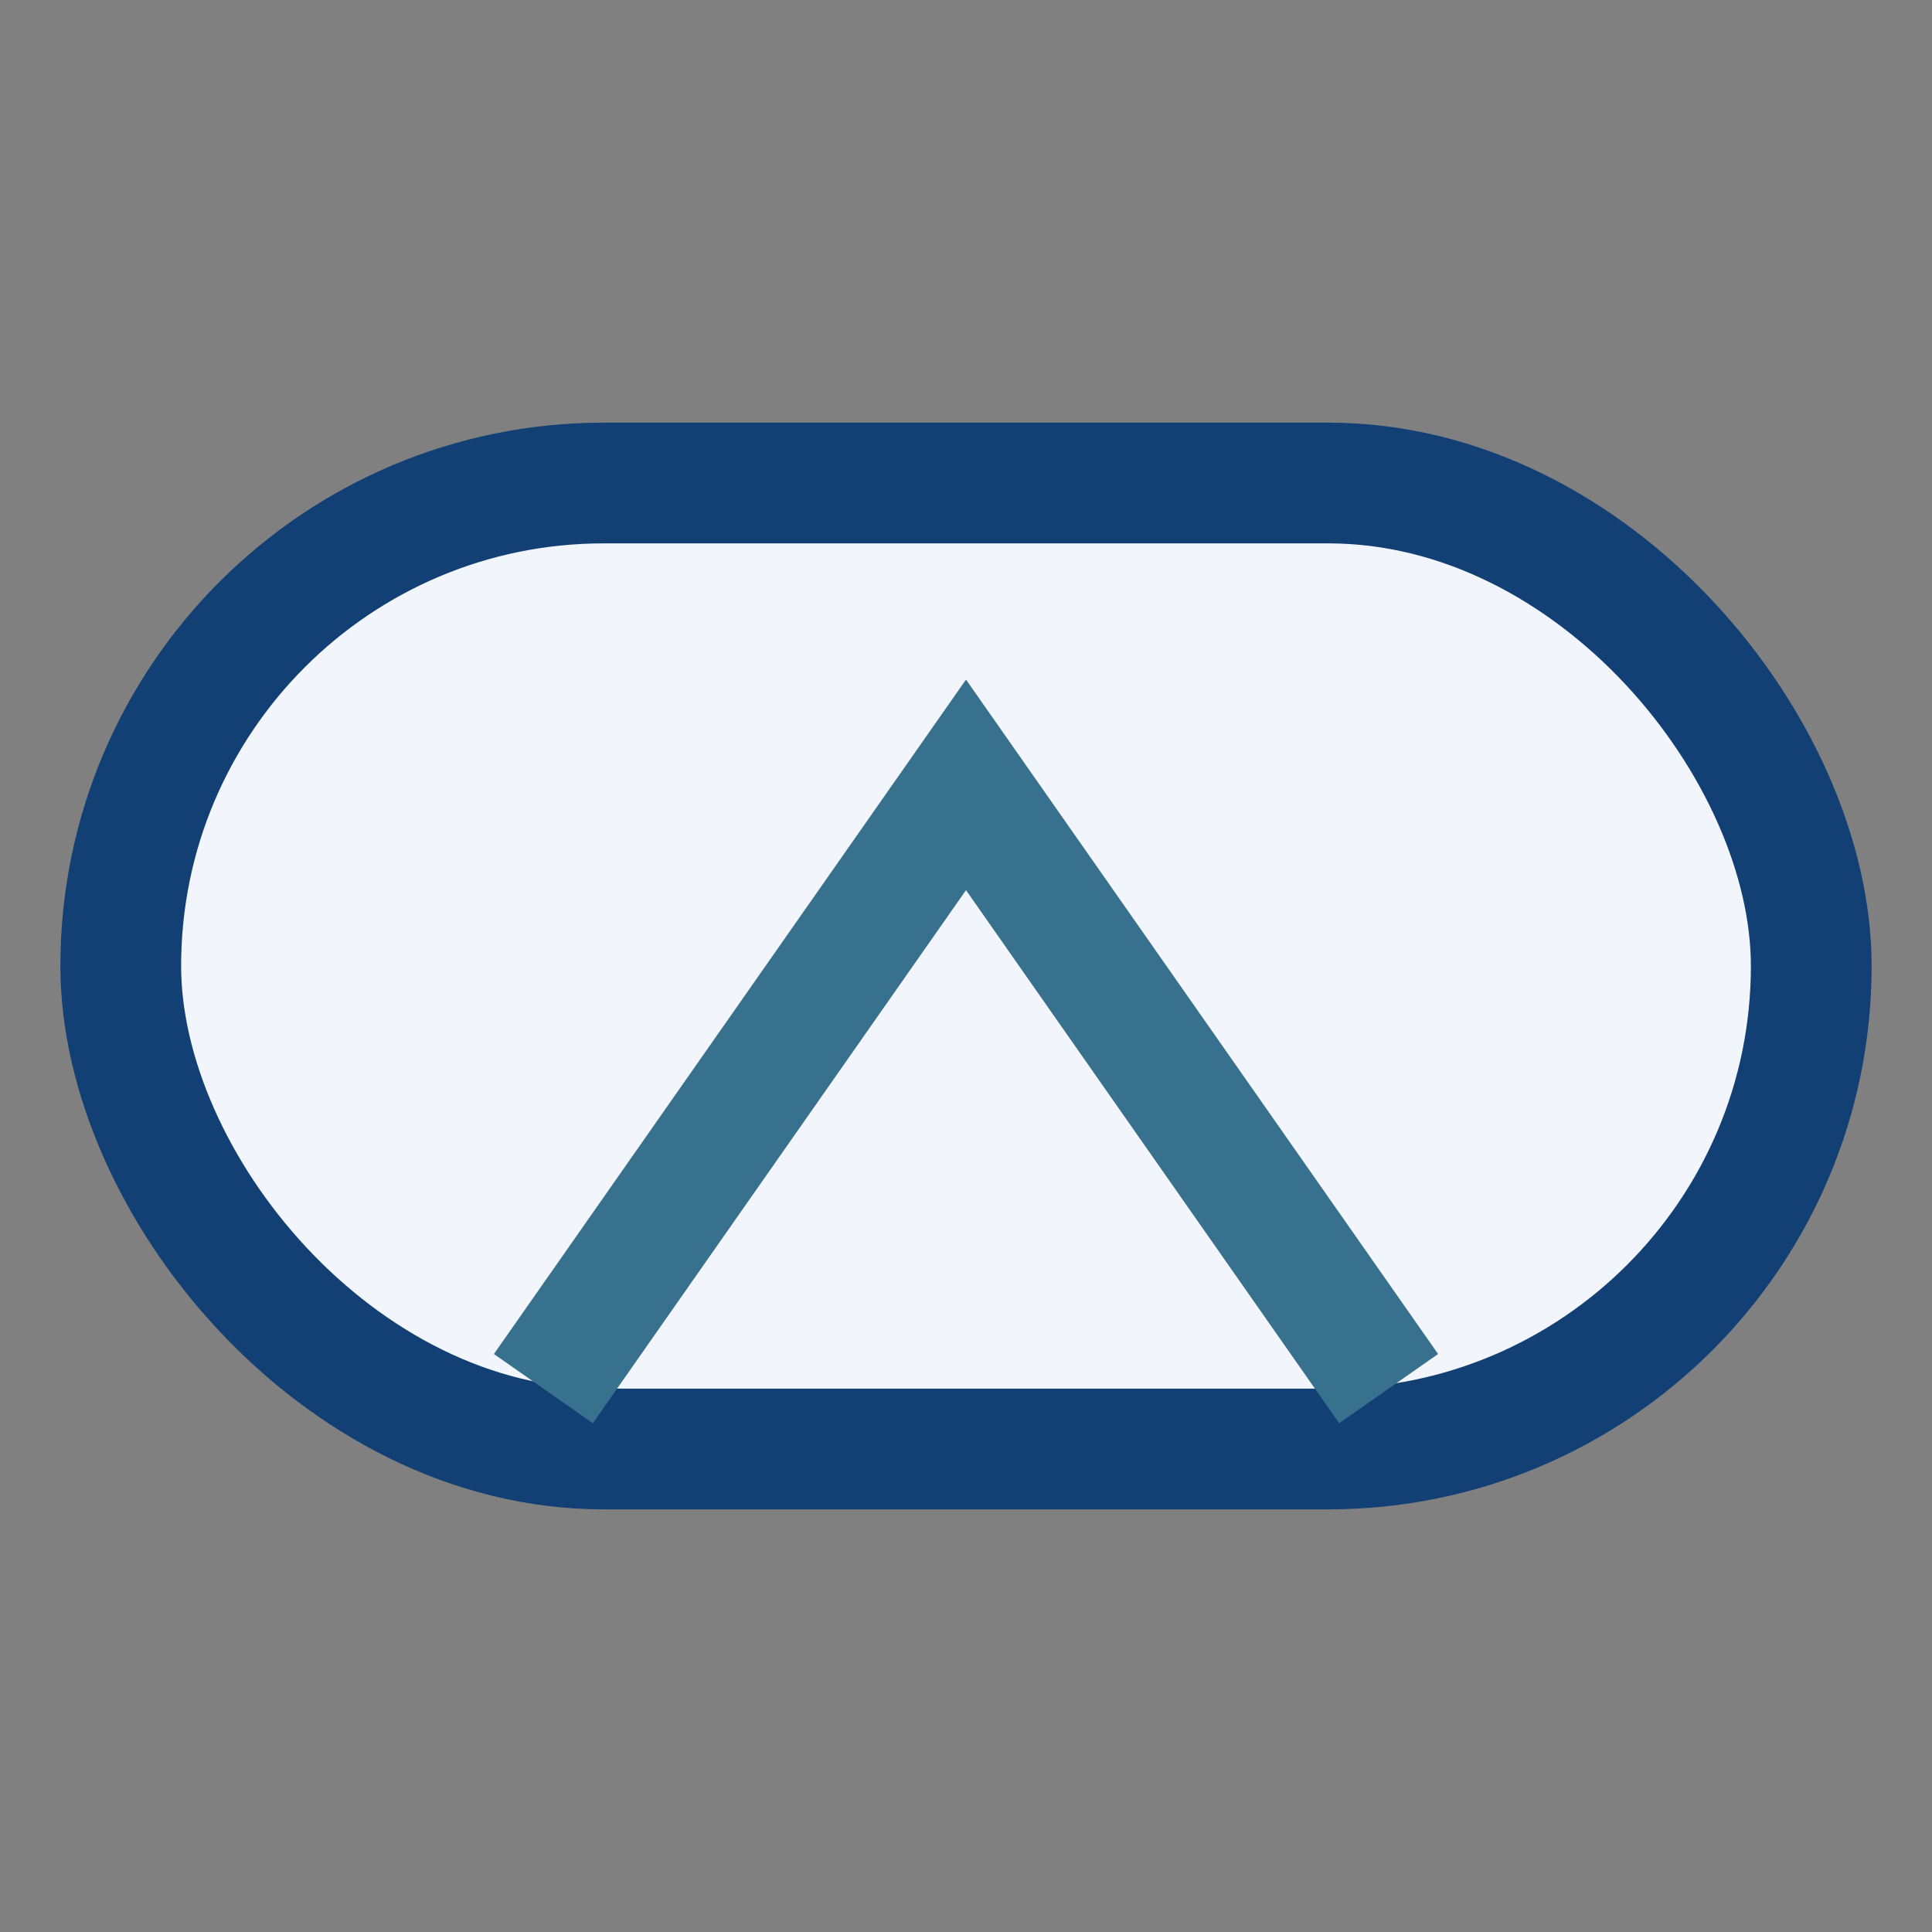
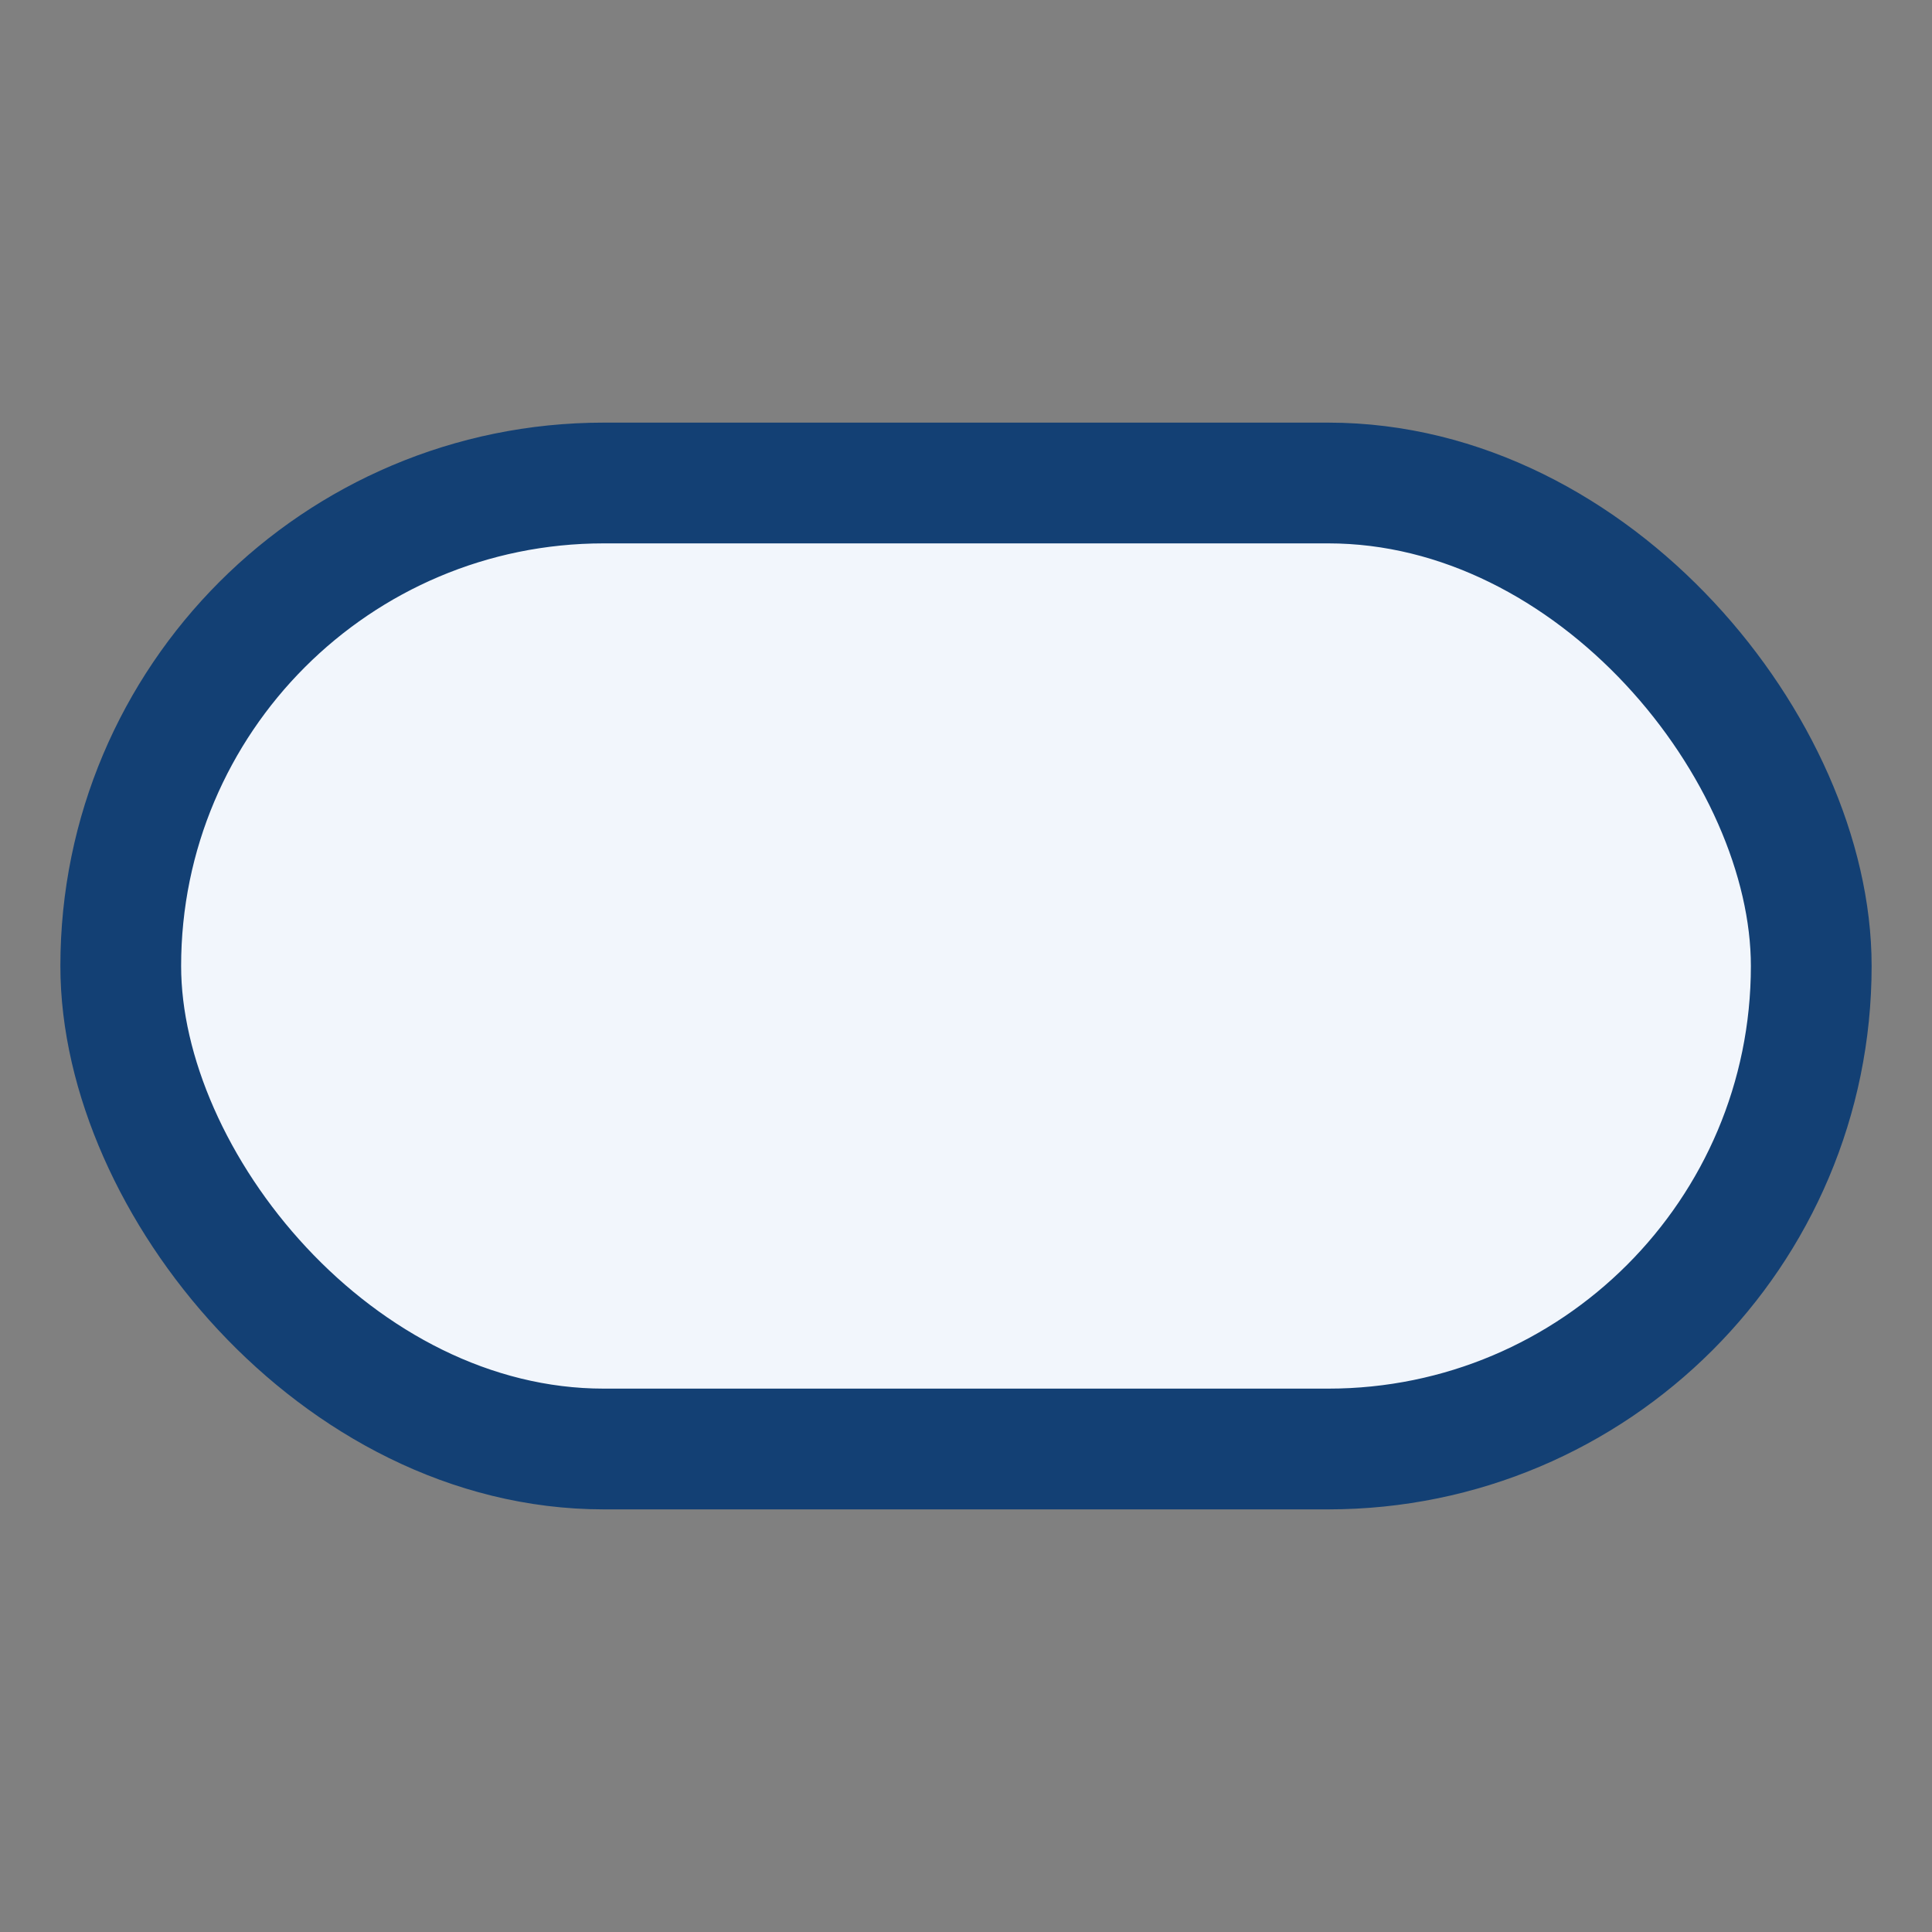
<svg xmlns="http://www.w3.org/2000/svg" width="32" height="32" viewBox="0 0 32 32">
  <rect x="0" y="0" width="32" height="32" fill="#808080" stroke="none" />
  <rect x="2" y="8" width="28" height="16" rx="8" fill="#F2F6FC" stroke="#134074" stroke-width="2" />
-   <polyline points="9,23 16,13 23,23" fill="none" stroke="#37718E" stroke-width="2" />
</svg>